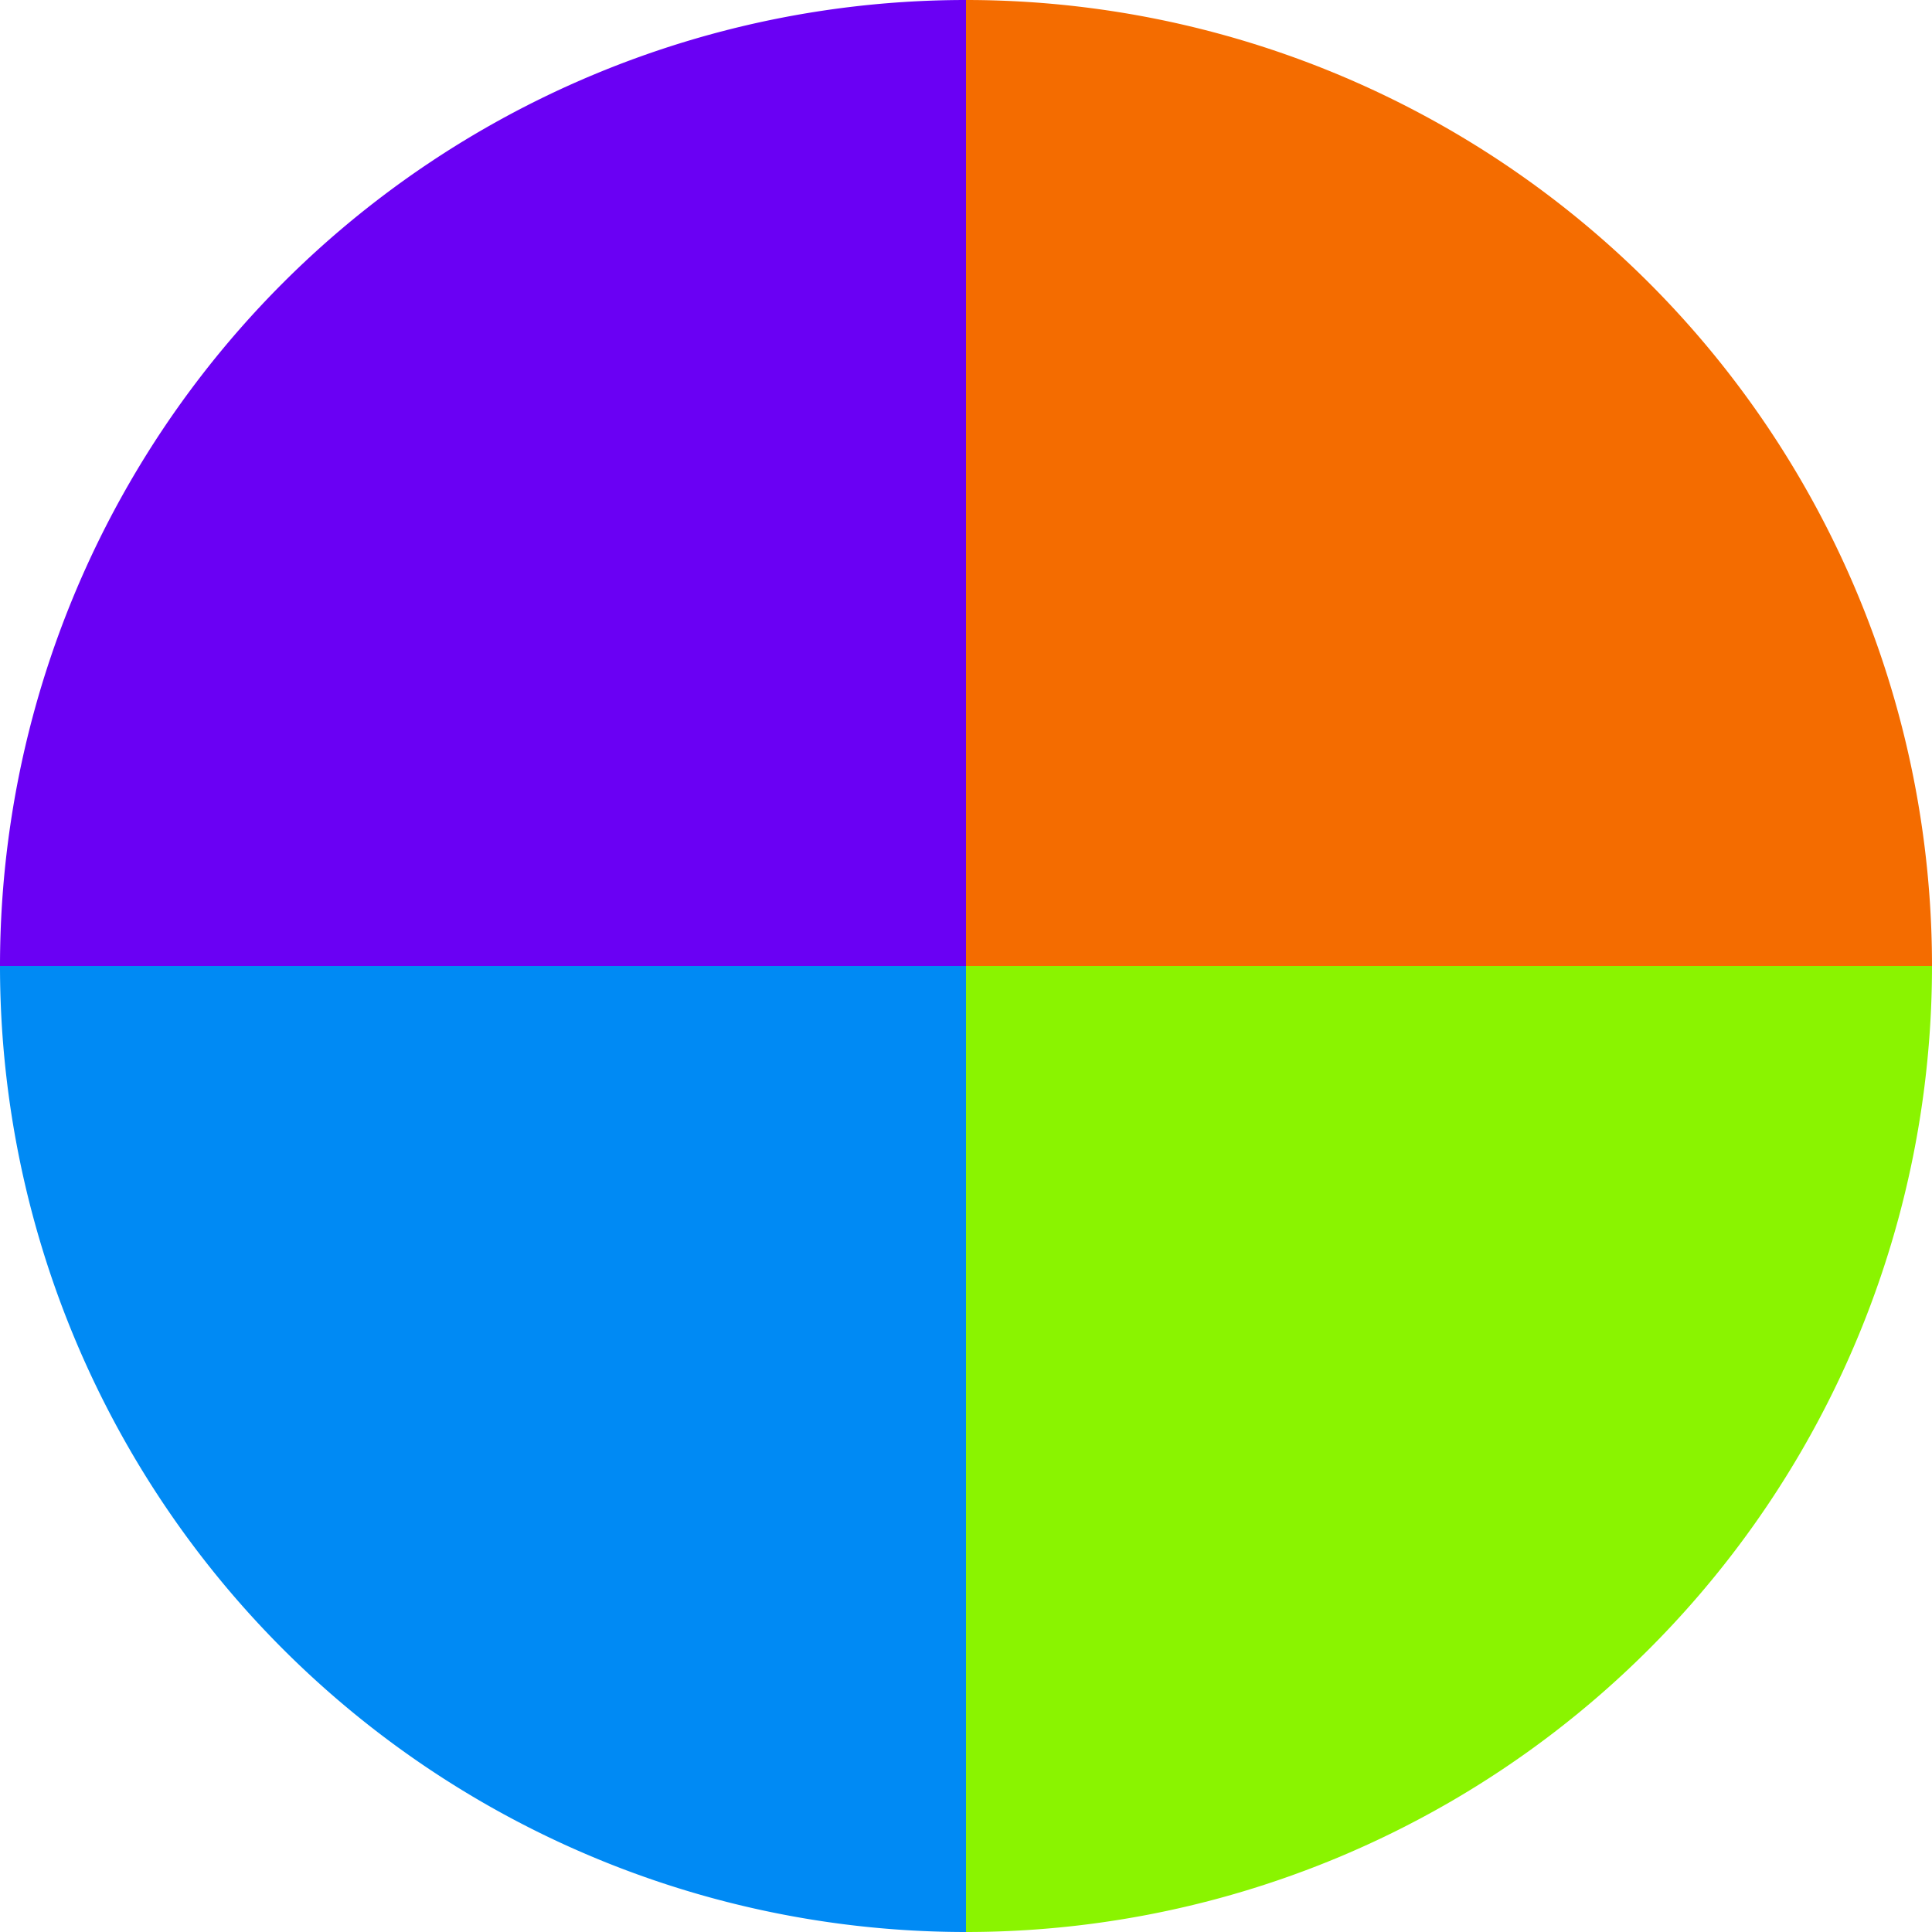
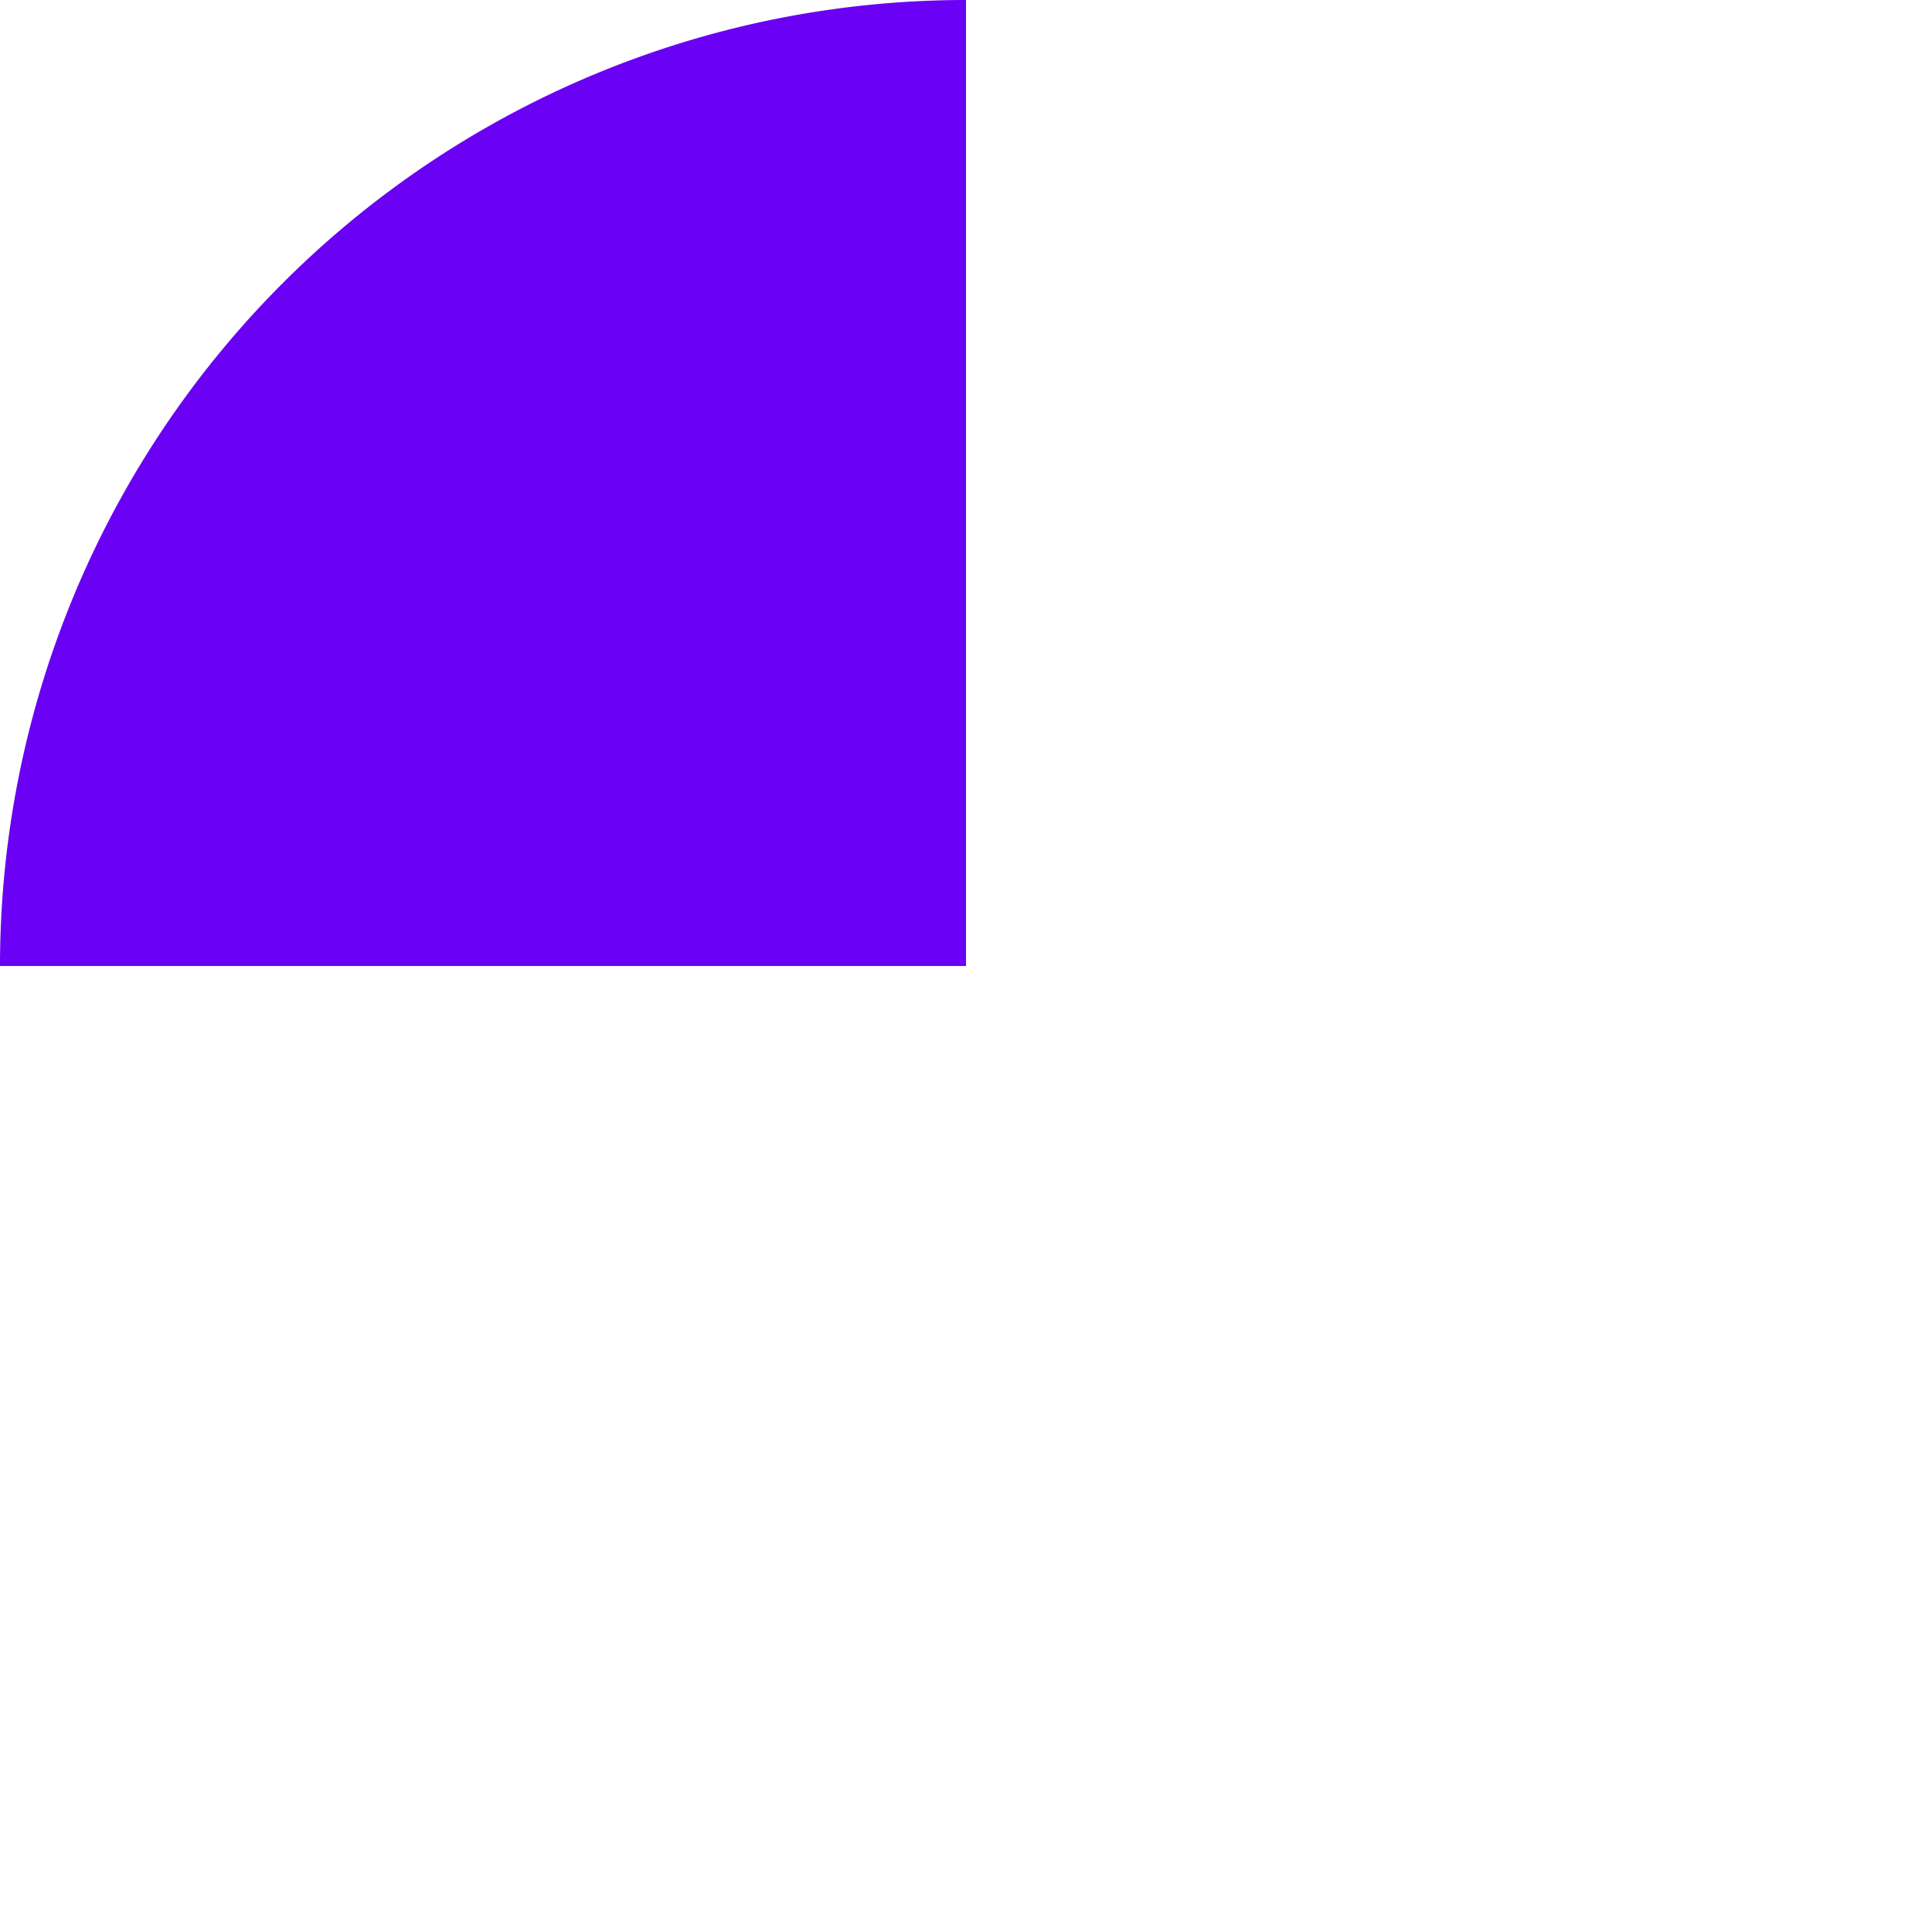
<svg xmlns="http://www.w3.org/2000/svg" width="500" height="500" viewBox="-1 -1 2 2">
-   <path d="M 0 -1               A 1,1 0 0,1 1 0             L 0,0              z" fill="#f46c00" />
-   <path d="M 1 0               A 1,1 0 0,1 0 1             L 0,0              z" fill="#8af400" />
-   <path d="M 0 1               A 1,1 0 0,1 -1 0             L 0,0              z" fill="#008af4" />
+   <path d="M 0 1               L 0,0              z" fill="#008af4" />
  <path d="M -1 0               A 1,1 0 0,1 -0 -1             L 0,0              z" fill="#6a00f4" />
</svg>